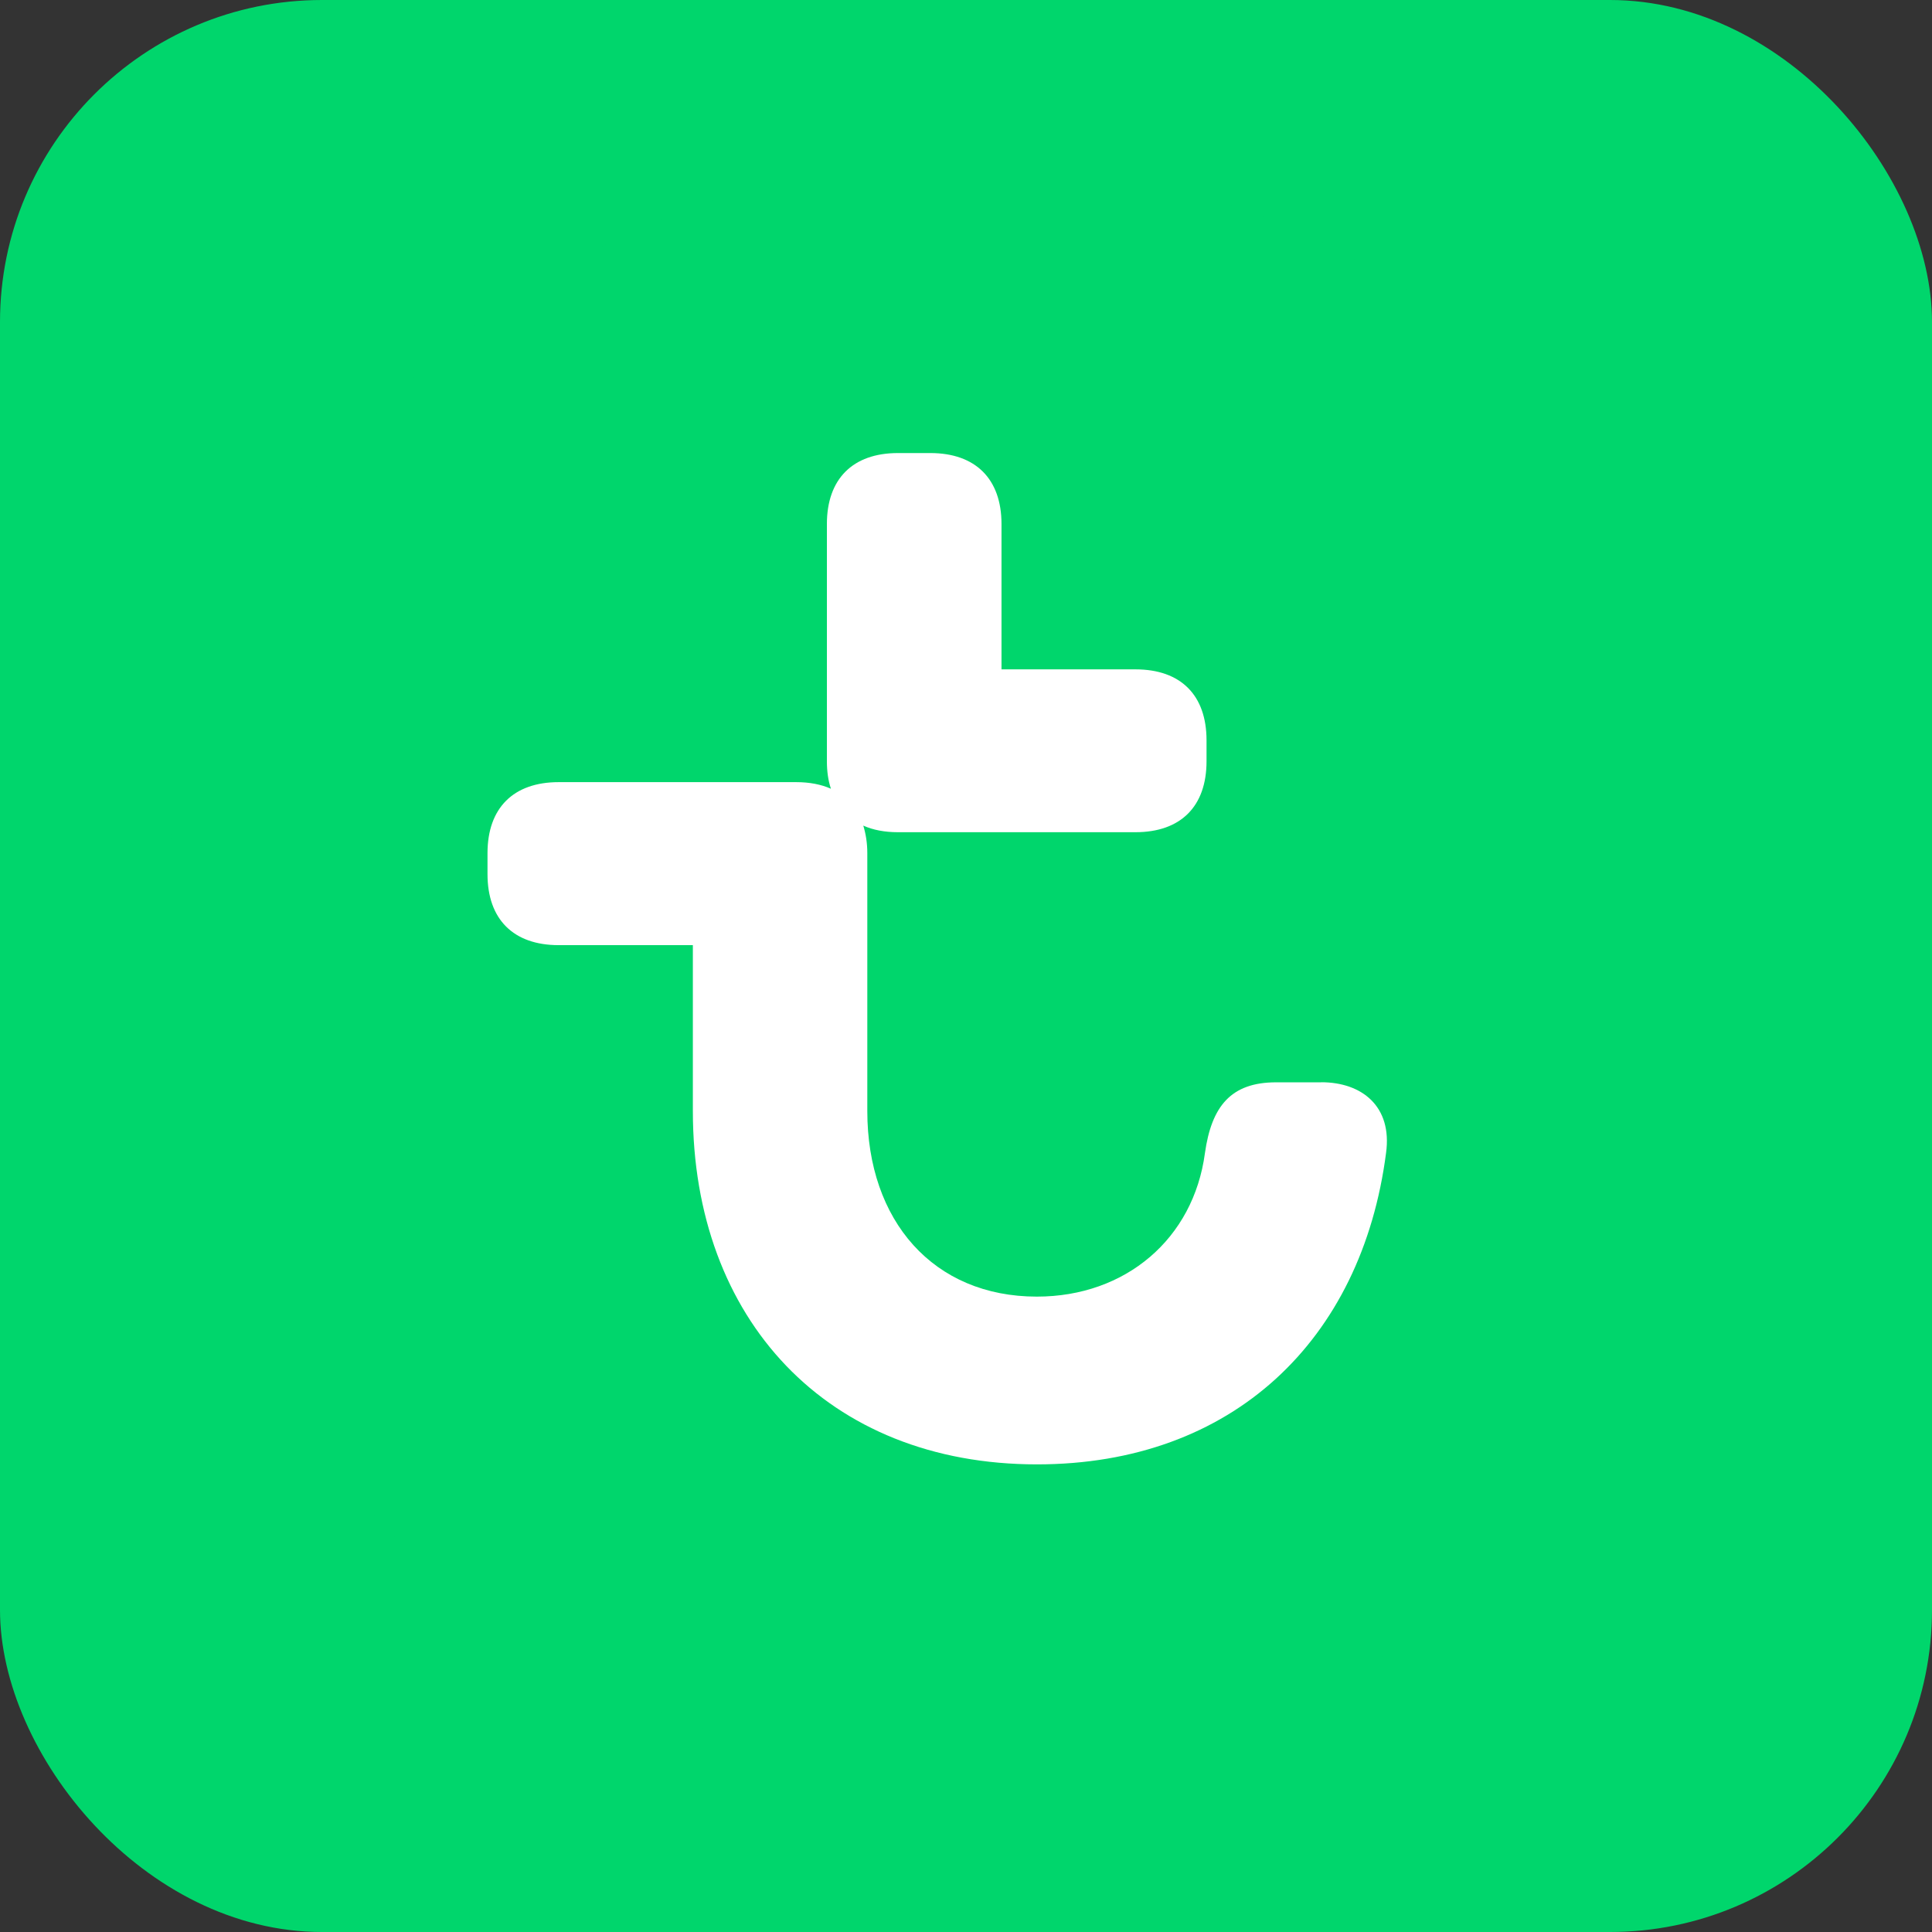
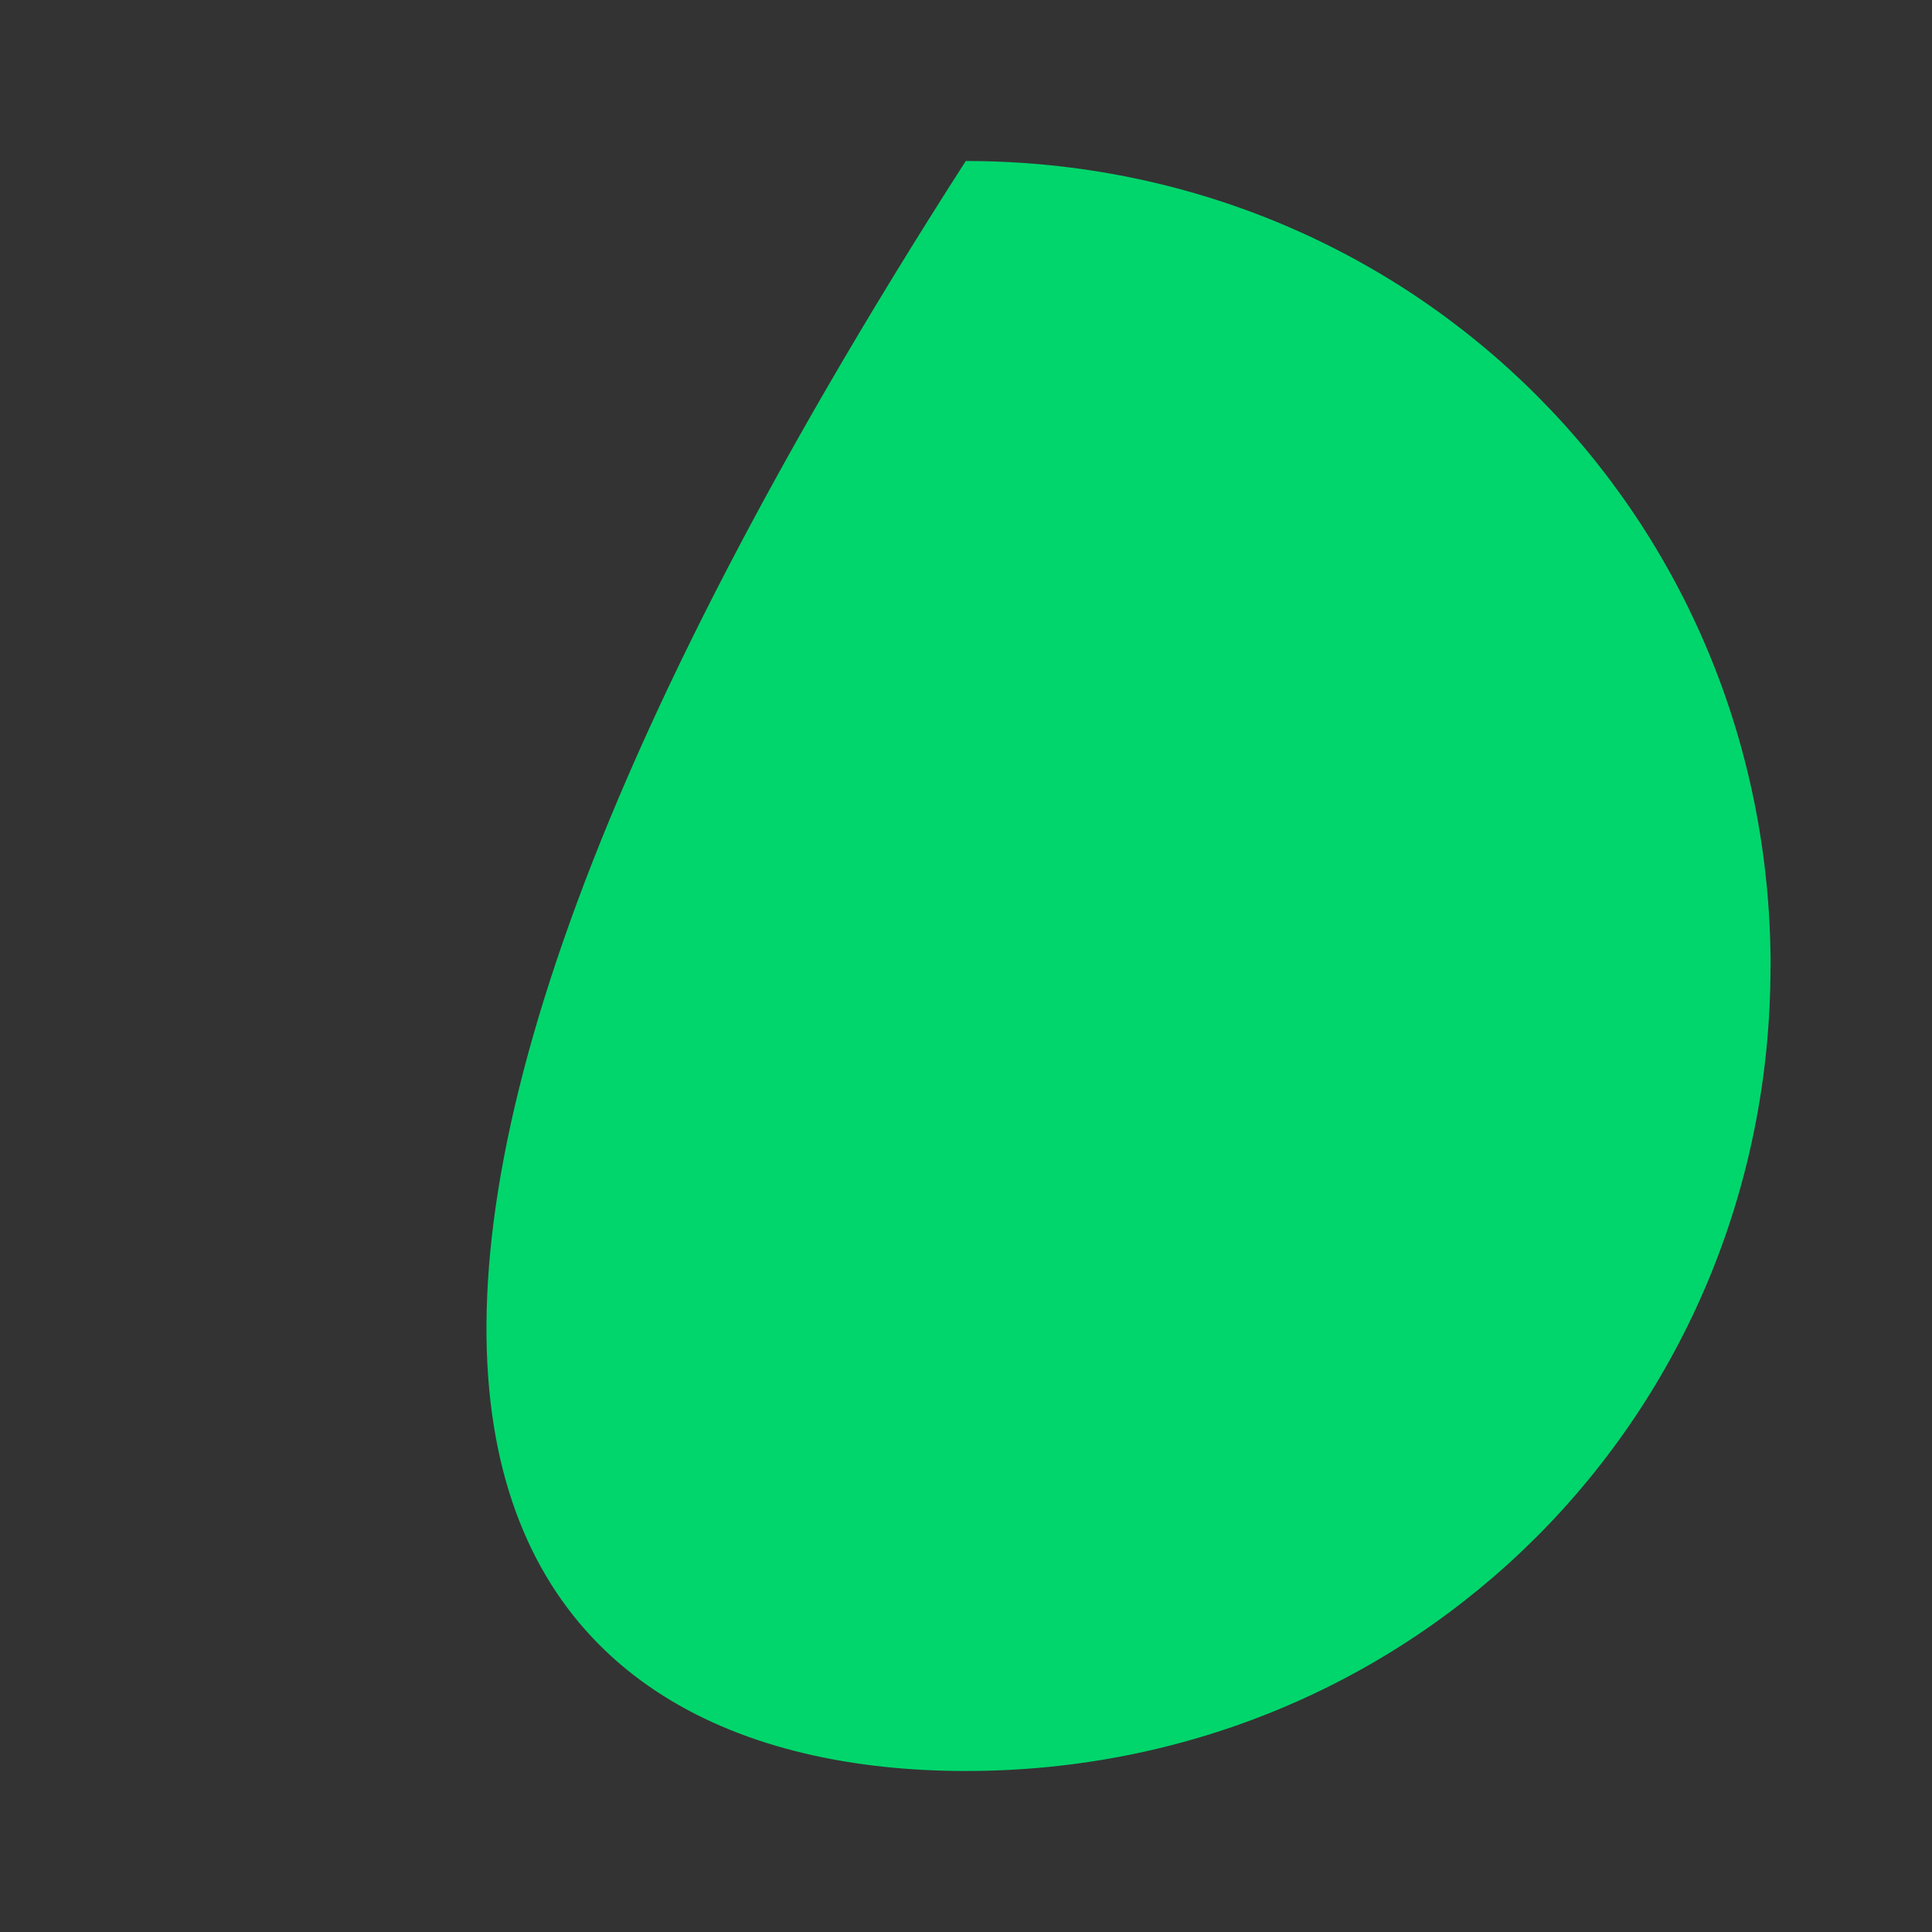
<svg xmlns="http://www.w3.org/2000/svg" width="24" height="24" viewBox="0 0 24 24" fill="none">
  <rect x="0" y="0" width="24" height="24" fill="#333333" stroke="none" />
-   <rect width="24" height="24" rx="4" fill="#00D66C" />
-   <path d="M21.995 12.002C21.995 6.431 17.578 2 11.997 2C6.416 2 2 6.432 2 12.003C2 17.573 6.418 22 11.998 22C17.579 22.001 21.994 17.573 21.994 12.003L21.996 12.002H21.995Z" fill="#00D66C" />
-   <path d="M16.414 13.445H15.852C15.29 13.445 15.05 13.744 14.968 14.325C14.826 15.388 13.984 16.107 12.88 16.107C11.596 16.107 10.774 15.167 10.774 13.802V10.598C10.774 10.469 10.755 10.357 10.724 10.256C10.844 10.31 10.989 10.338 11.154 10.338H14.105C14.668 10.338 14.988 10.017 14.988 9.457V9.197C14.988 8.635 14.668 8.315 14.105 8.315H12.441V6.509C12.441 5.949 12.118 5.628 11.557 5.628H11.154C10.593 5.628 10.272 5.95 10.272 6.509V9.456C10.272 9.583 10.288 9.696 10.322 9.798C10.2 9.744 10.056 9.716 9.89 9.716H6.94C6.378 9.716 6.056 10.037 6.056 10.598V10.859C6.056 11.42 6.378 11.741 6.94 11.741H8.607V13.802C8.607 16.387 10.273 18.191 12.882 18.191C15.312 18.191 16.917 16.647 17.218 14.323C17.298 13.742 16.916 13.444 16.413 13.444L16.414 13.445Z" fill="white" />
+   <path d="M21.995 12.002C21.995 6.431 17.578 2 11.997 2C2 17.573 6.418 22 11.998 22C17.579 22.001 21.994 17.573 21.994 12.003L21.996 12.002H21.995Z" fill="#00D66C" />
</svg>